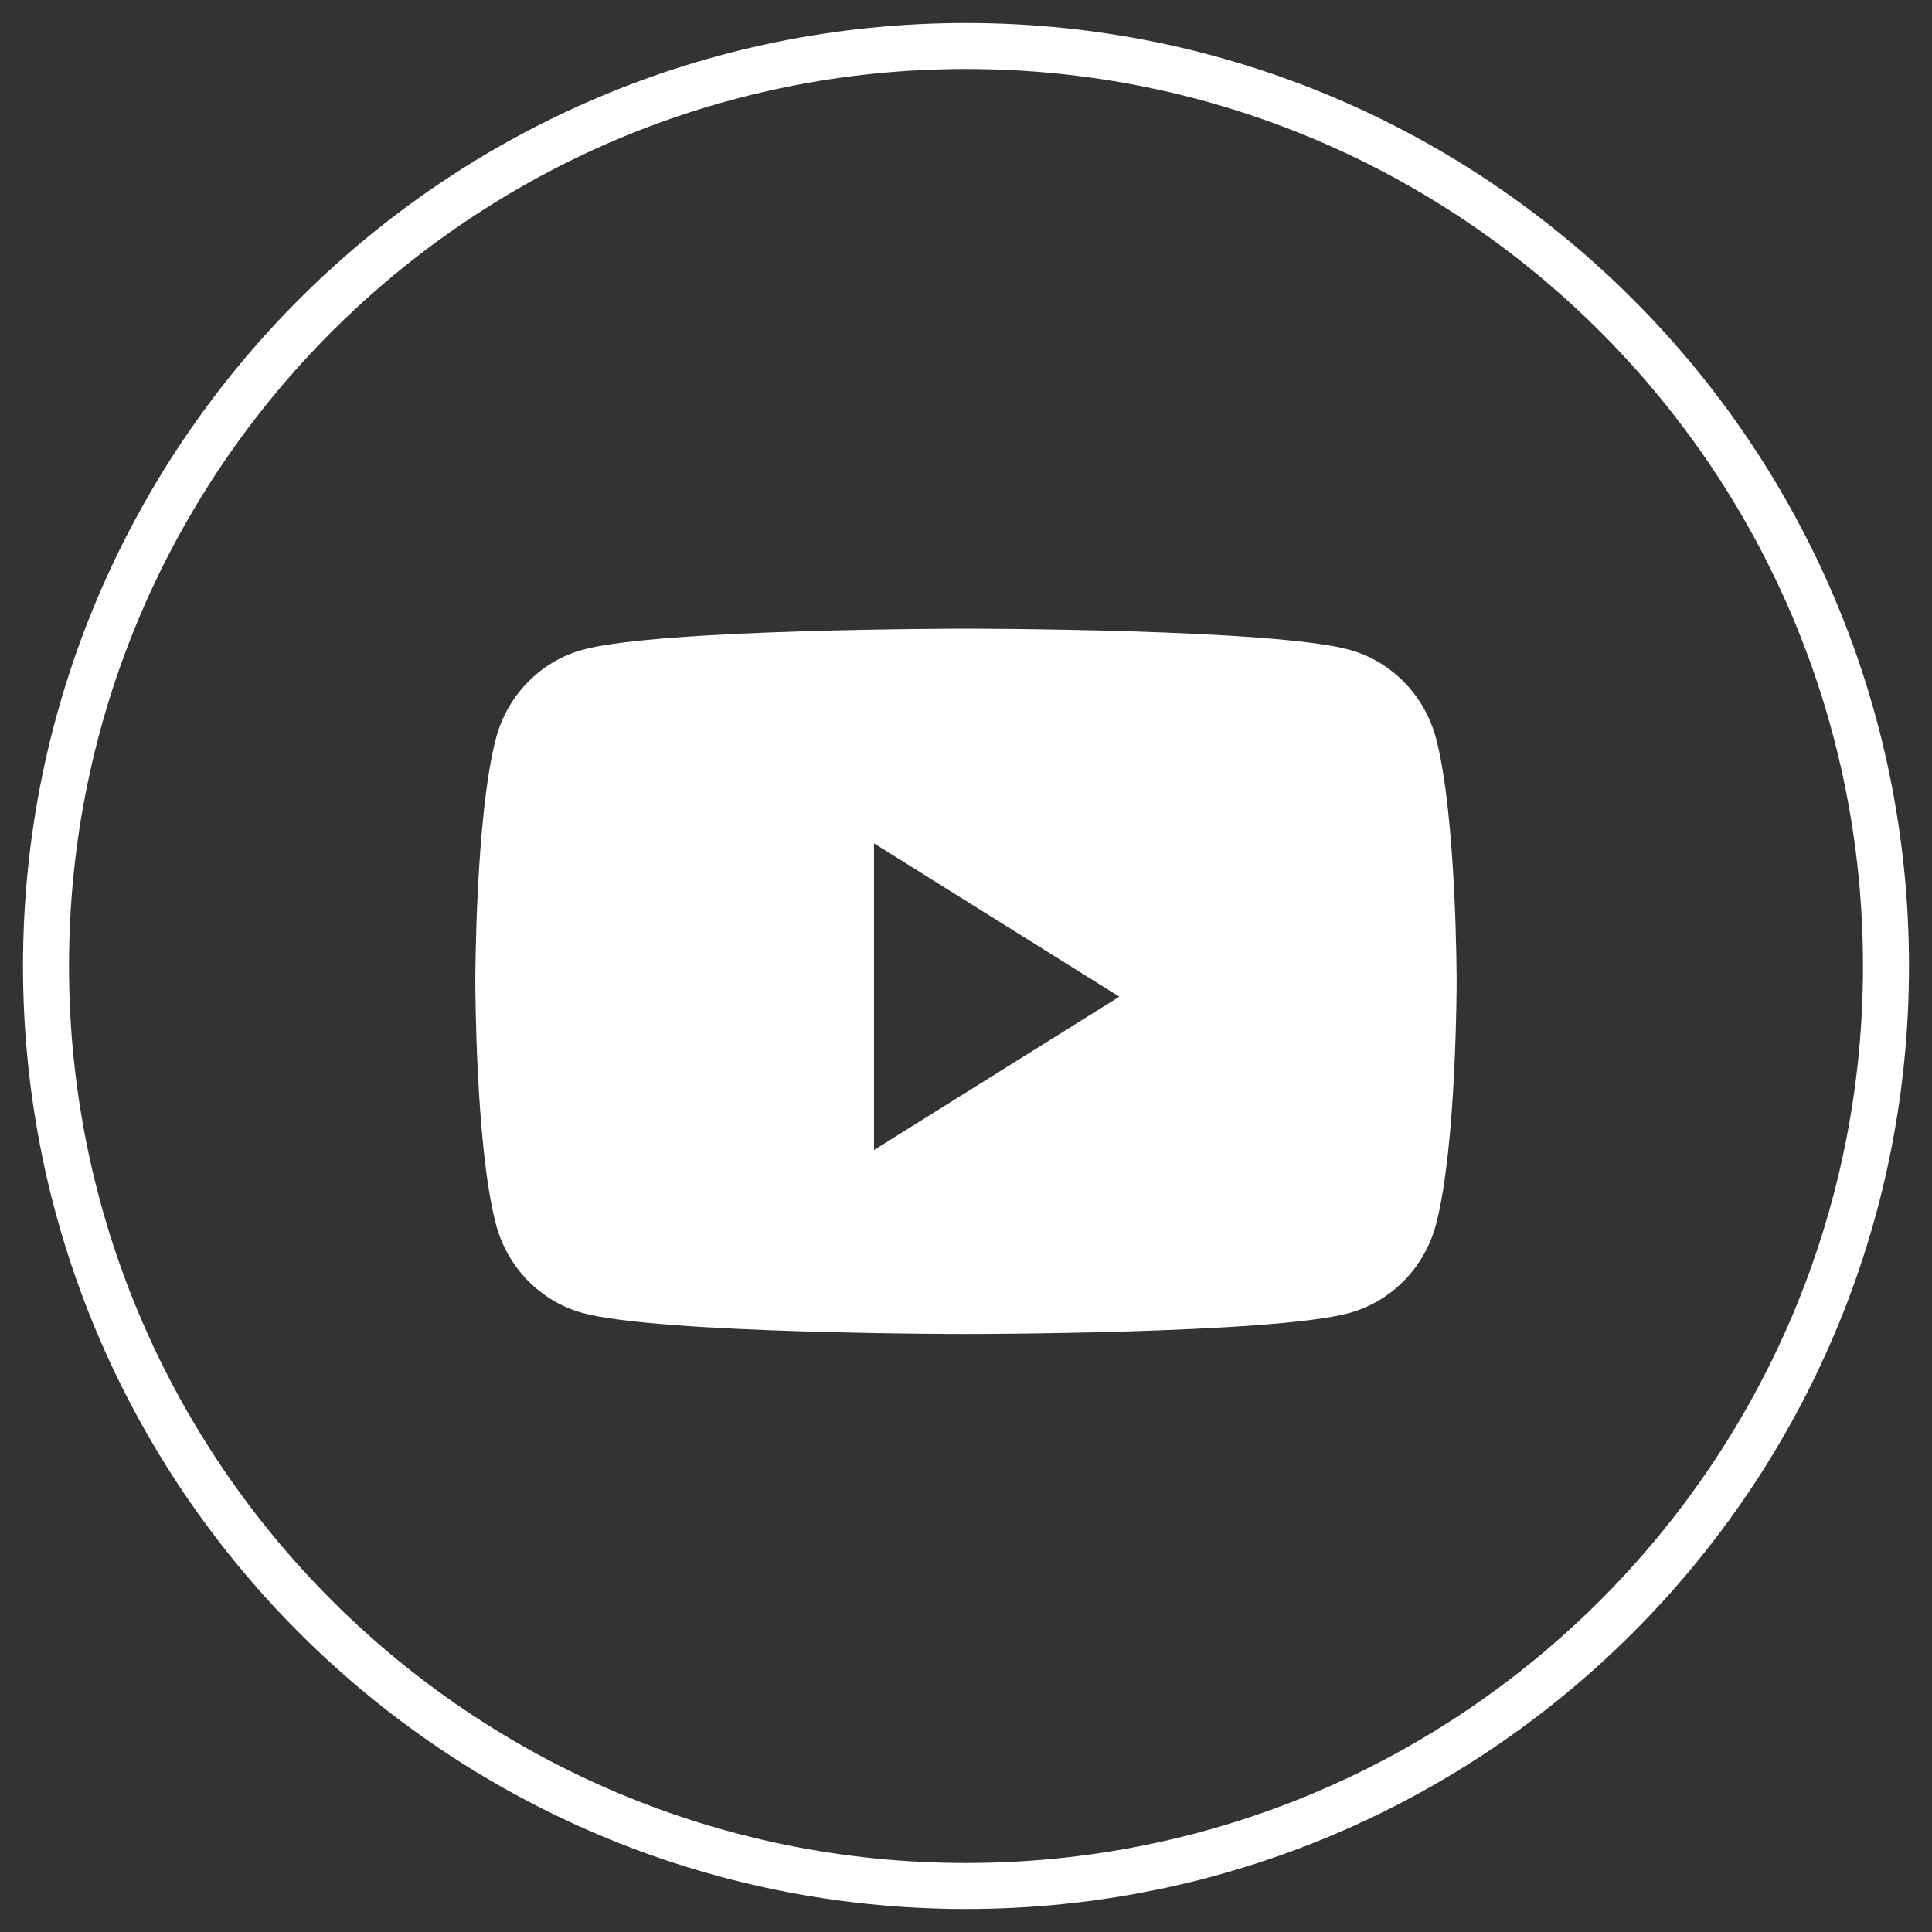
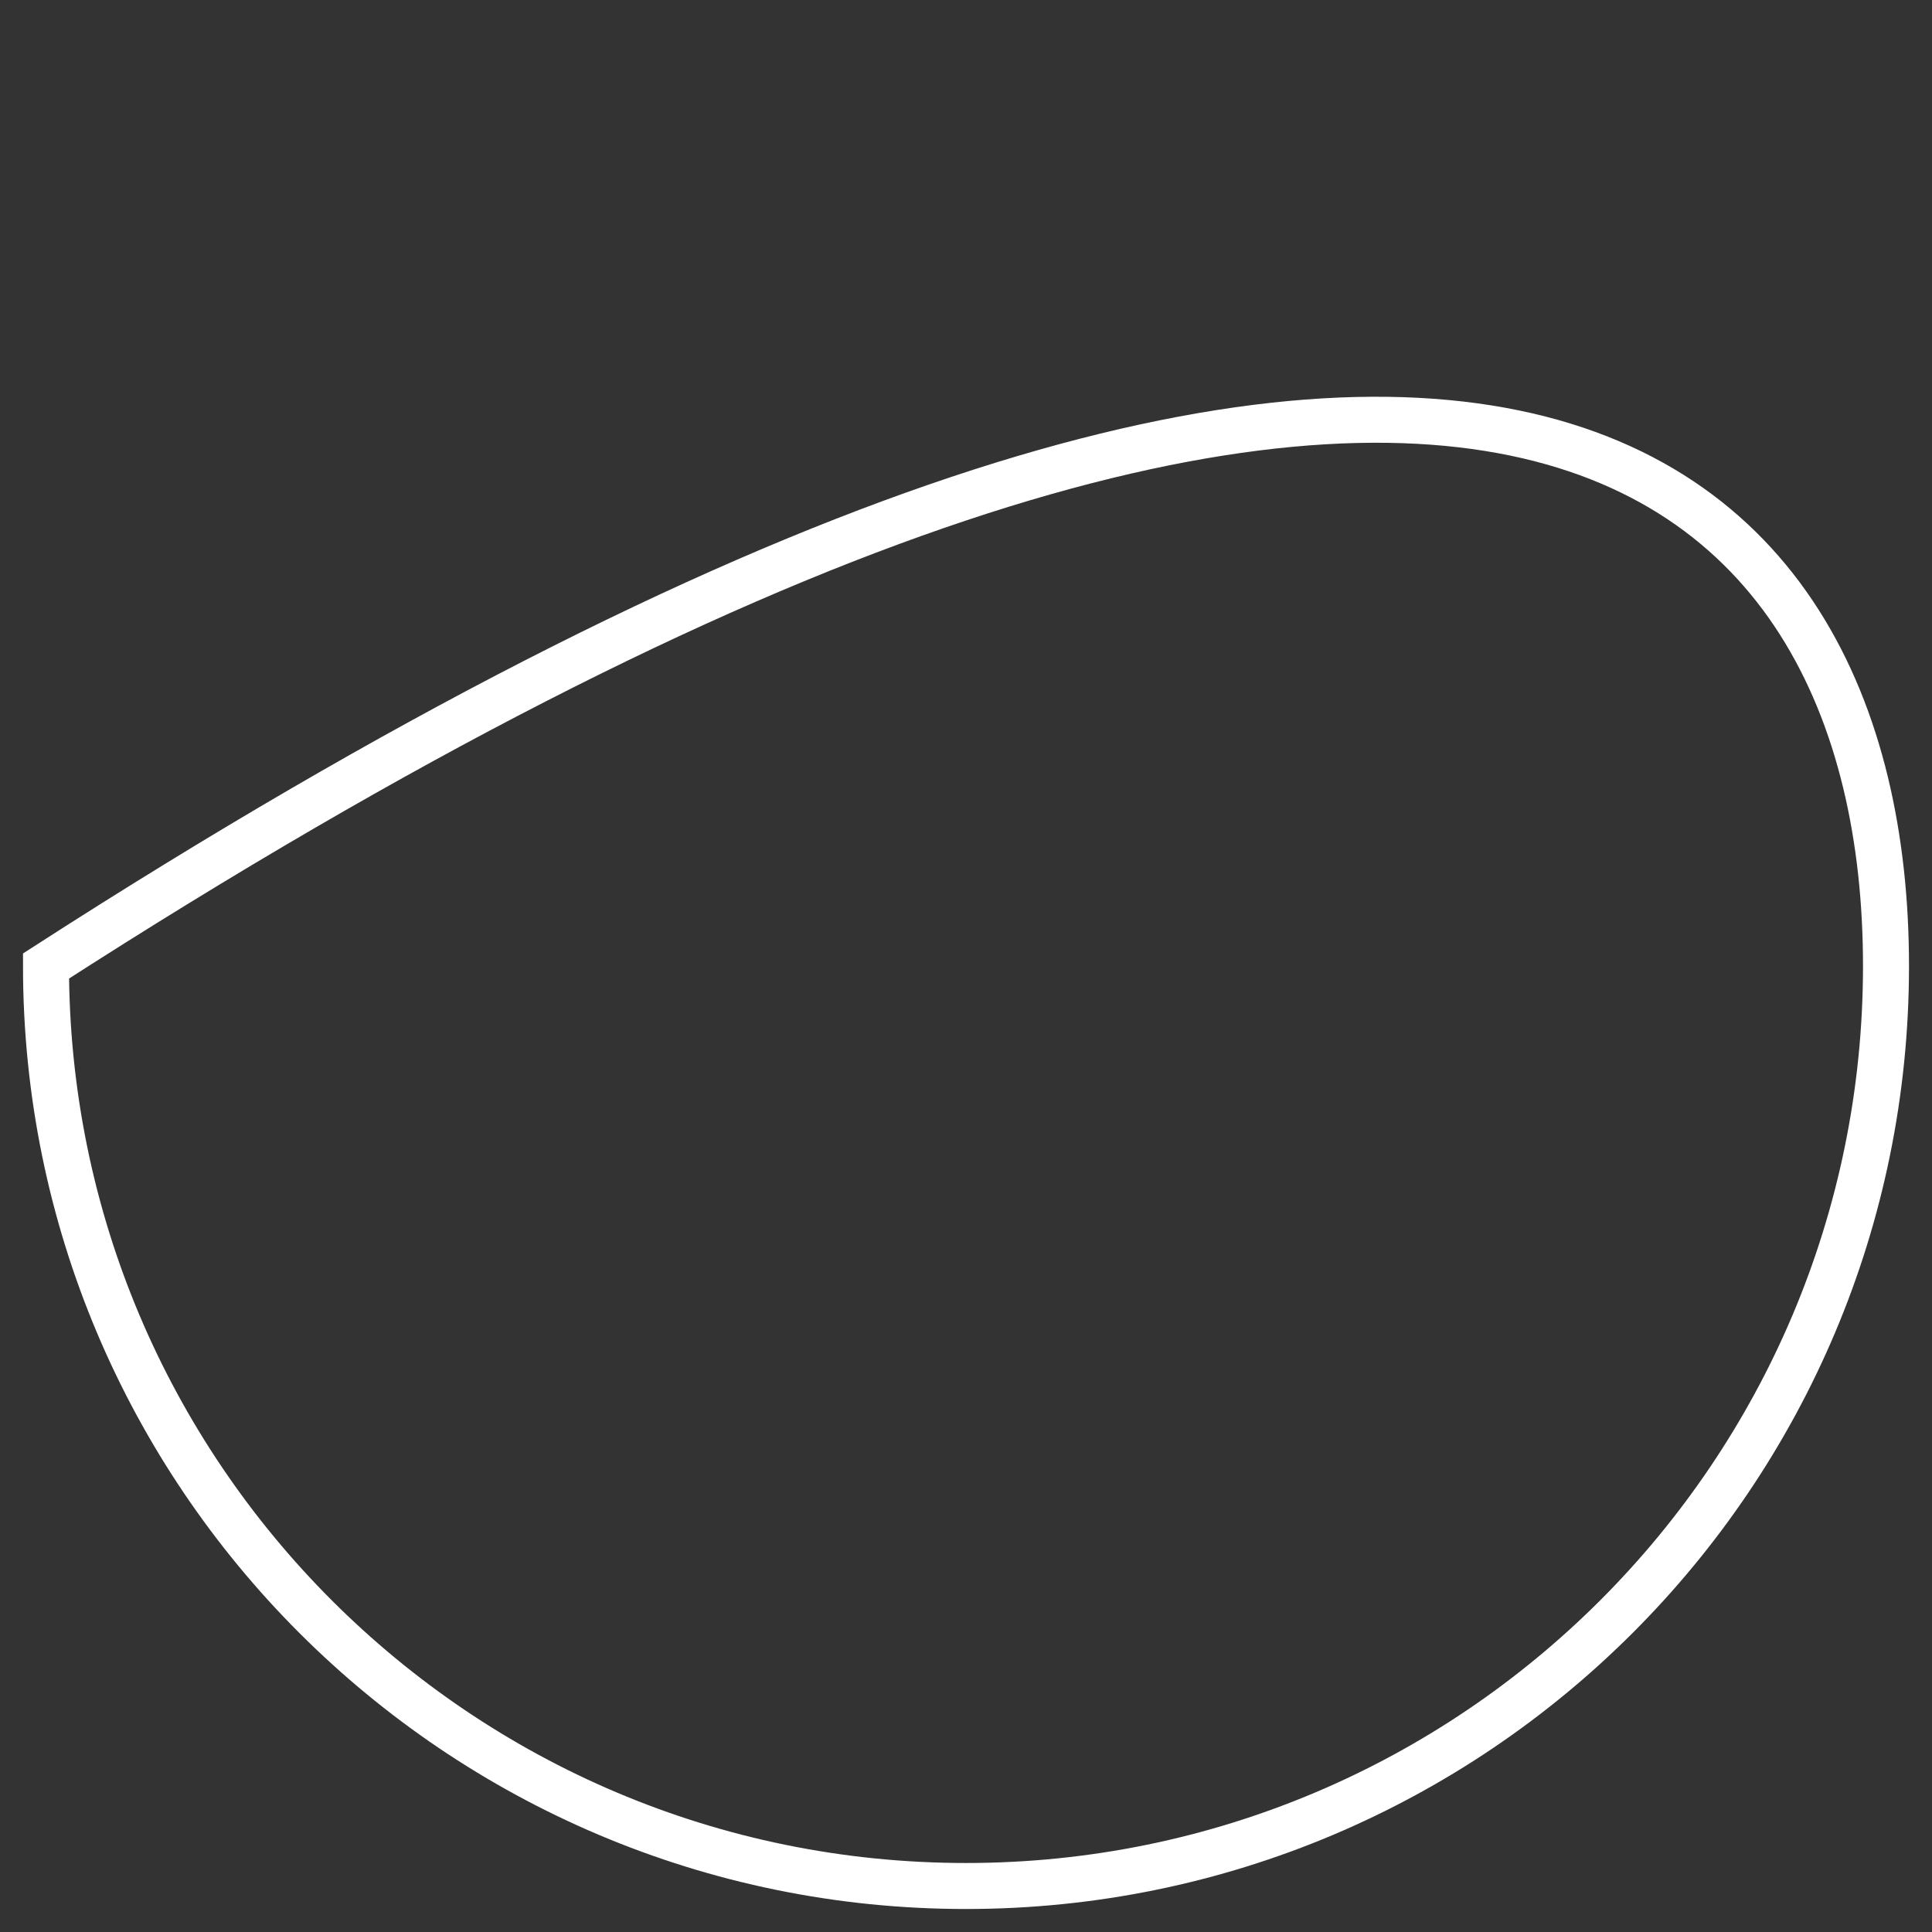
<svg xmlns="http://www.w3.org/2000/svg" width="42" height="42" viewBox="0 0 42 42" fill="none">
  <rect x="0" y="0" width="42" height="42" fill="#333333" stroke="none" />
-   <path fill-rule="evenodd" clip-rule="evenodd" d="M1 21C1 9.954 9.954 1 21 1C32.046 1 41 9.954 41 21C41 32.046 32.046 41 21 41C9.954 41 1 32.046 1 21Z" stroke="white" />
-   <path fill-rule="evenodd" clip-rule="evenodd" d="M29.334 14.125C30.252 14.377 30.975 15.119 31.221 16.061C31.666 17.77 31.666 21.334 31.666 21.334C31.666 21.334 31.666 24.898 31.221 26.606C30.975 27.549 30.252 28.291 29.334 28.543C27.671 29 21 29 21 29C21 29 14.329 29 12.665 28.543C11.747 28.291 11.024 27.549 10.779 26.606C10.333 24.898 10.333 21.334 10.333 21.334C10.333 21.334 10.333 17.77 10.779 16.061C11.024 15.119 11.747 14.377 12.665 14.125C14.329 13.667 21 13.667 21 13.667C21 13.667 27.671 13.667 29.334 14.125ZM19 18.334V25L24.333 21.667L19 18.334Z" fill="white" />
+   <path fill-rule="evenodd" clip-rule="evenodd" d="M1 21C32.046 1 41 9.954 41 21C41 32.046 32.046 41 21 41C9.954 41 1 32.046 1 21Z" stroke="white" />
</svg>